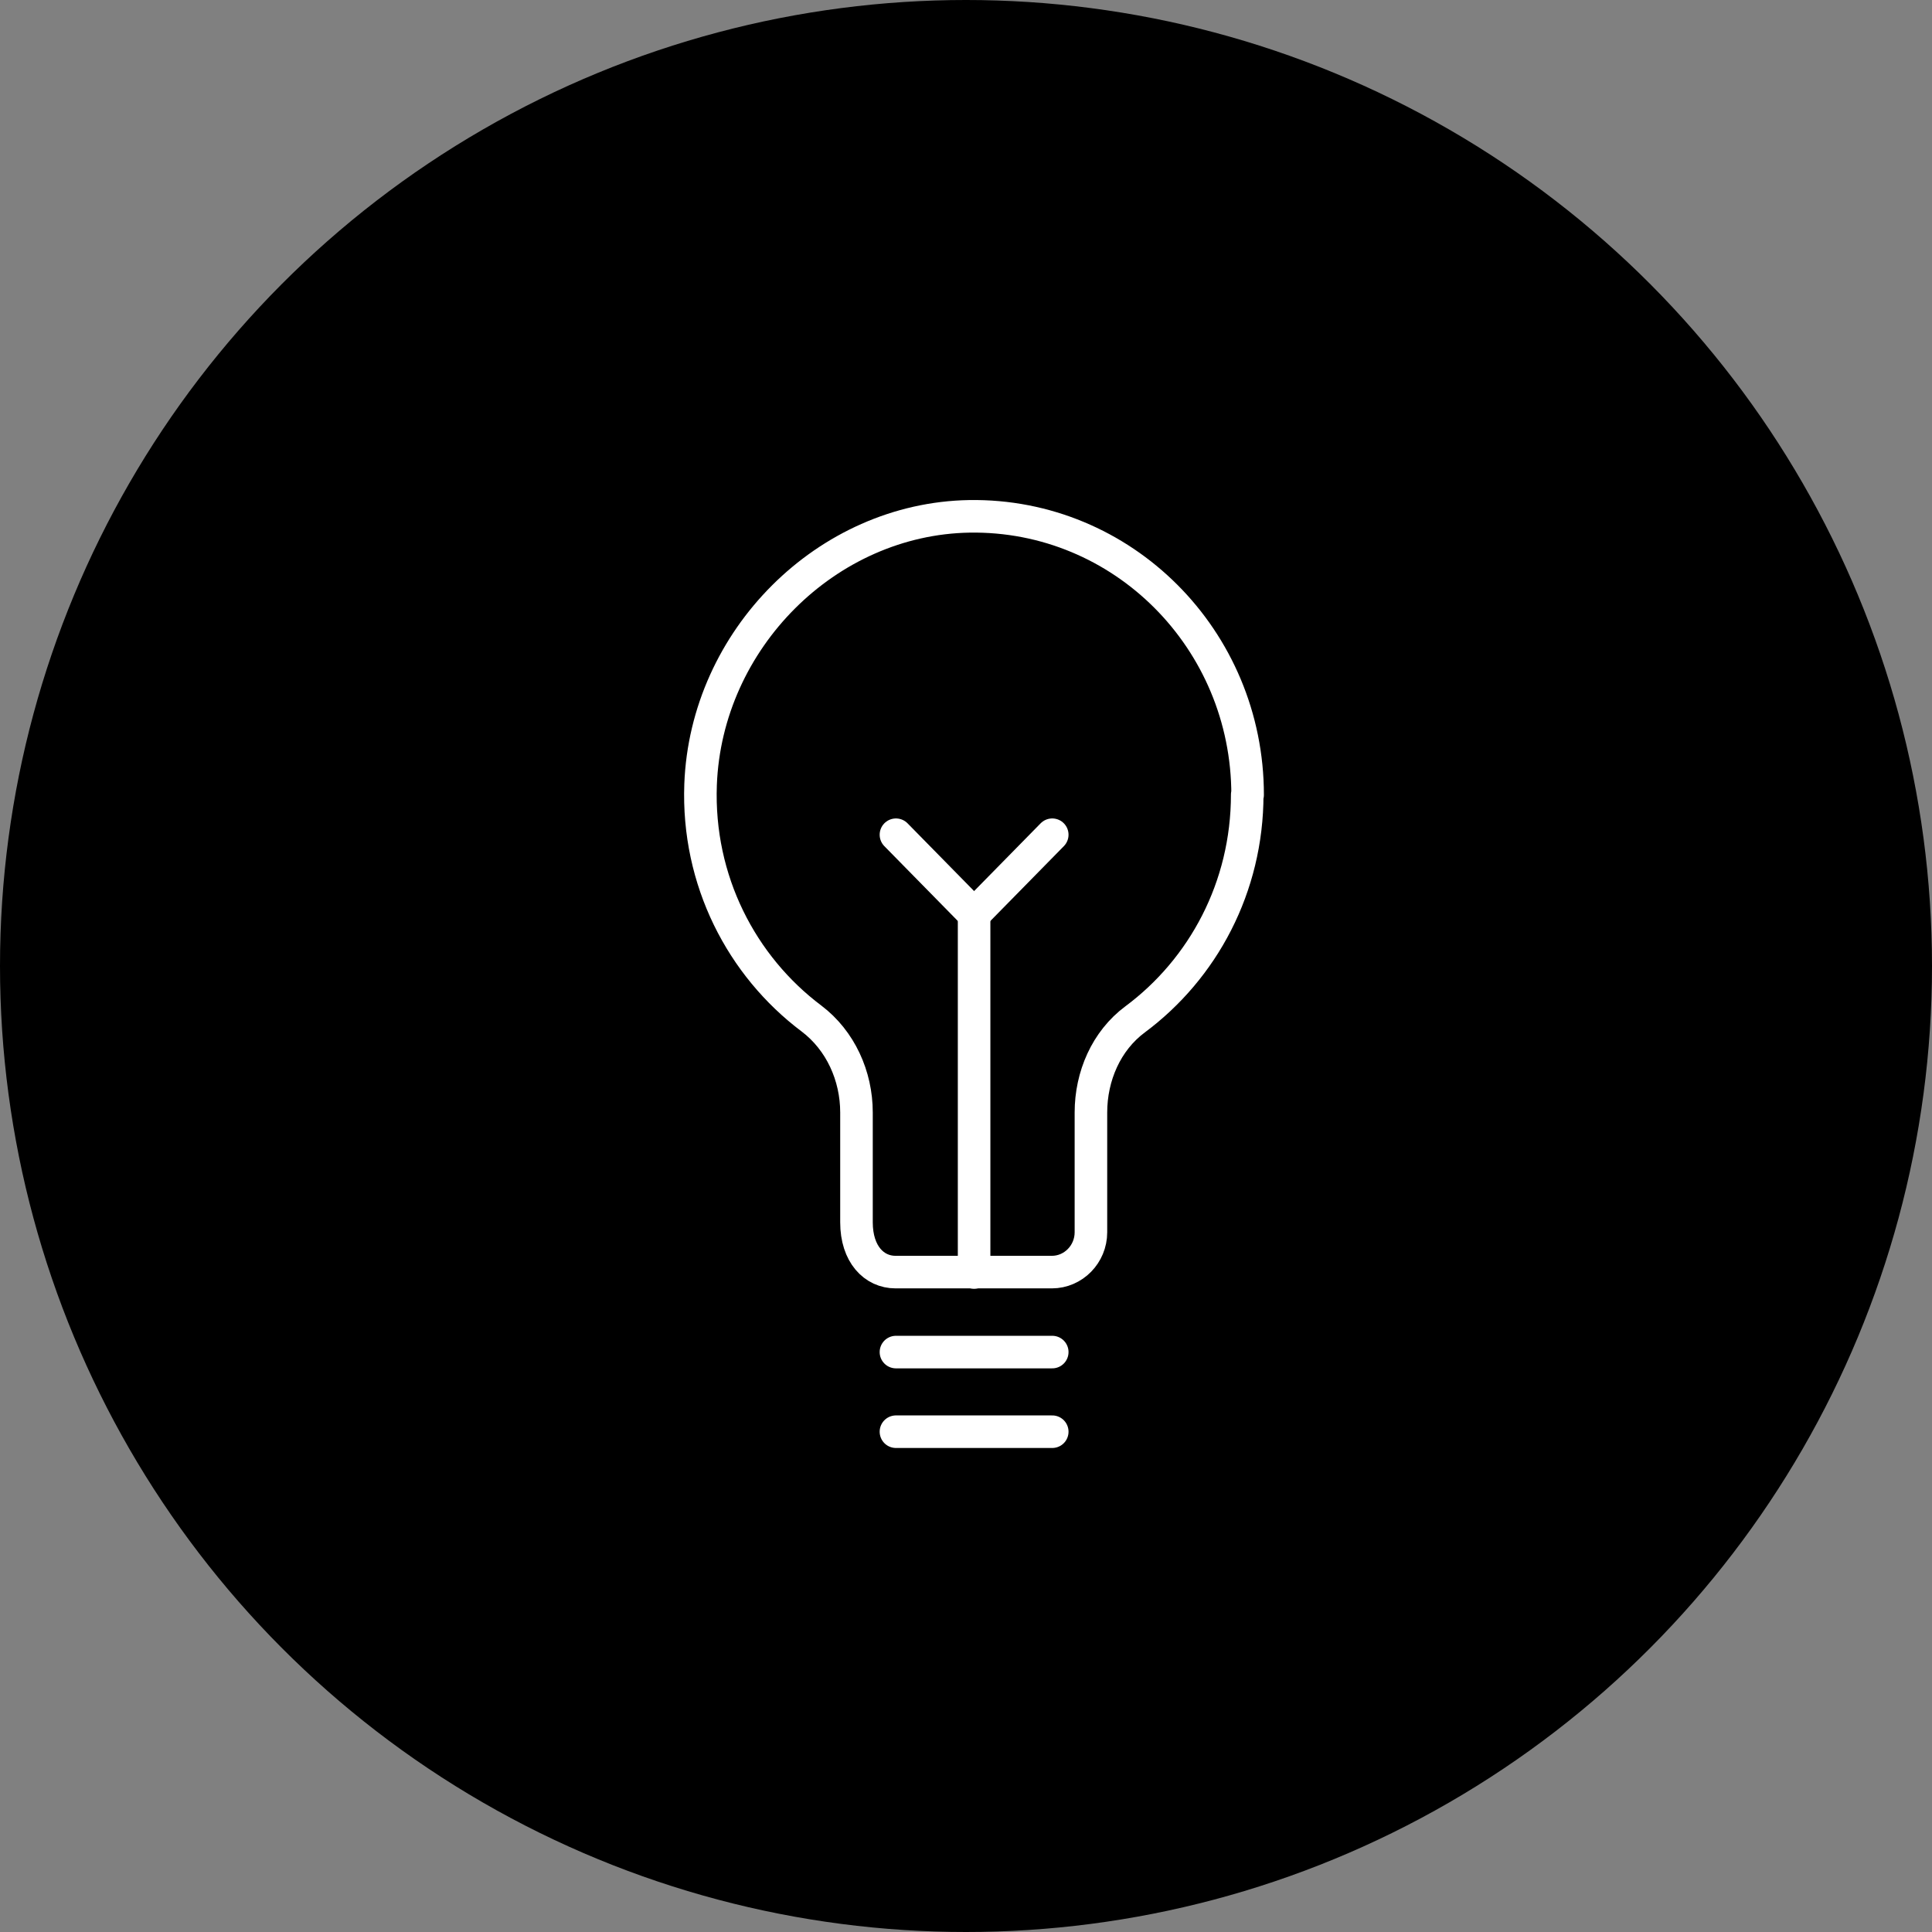
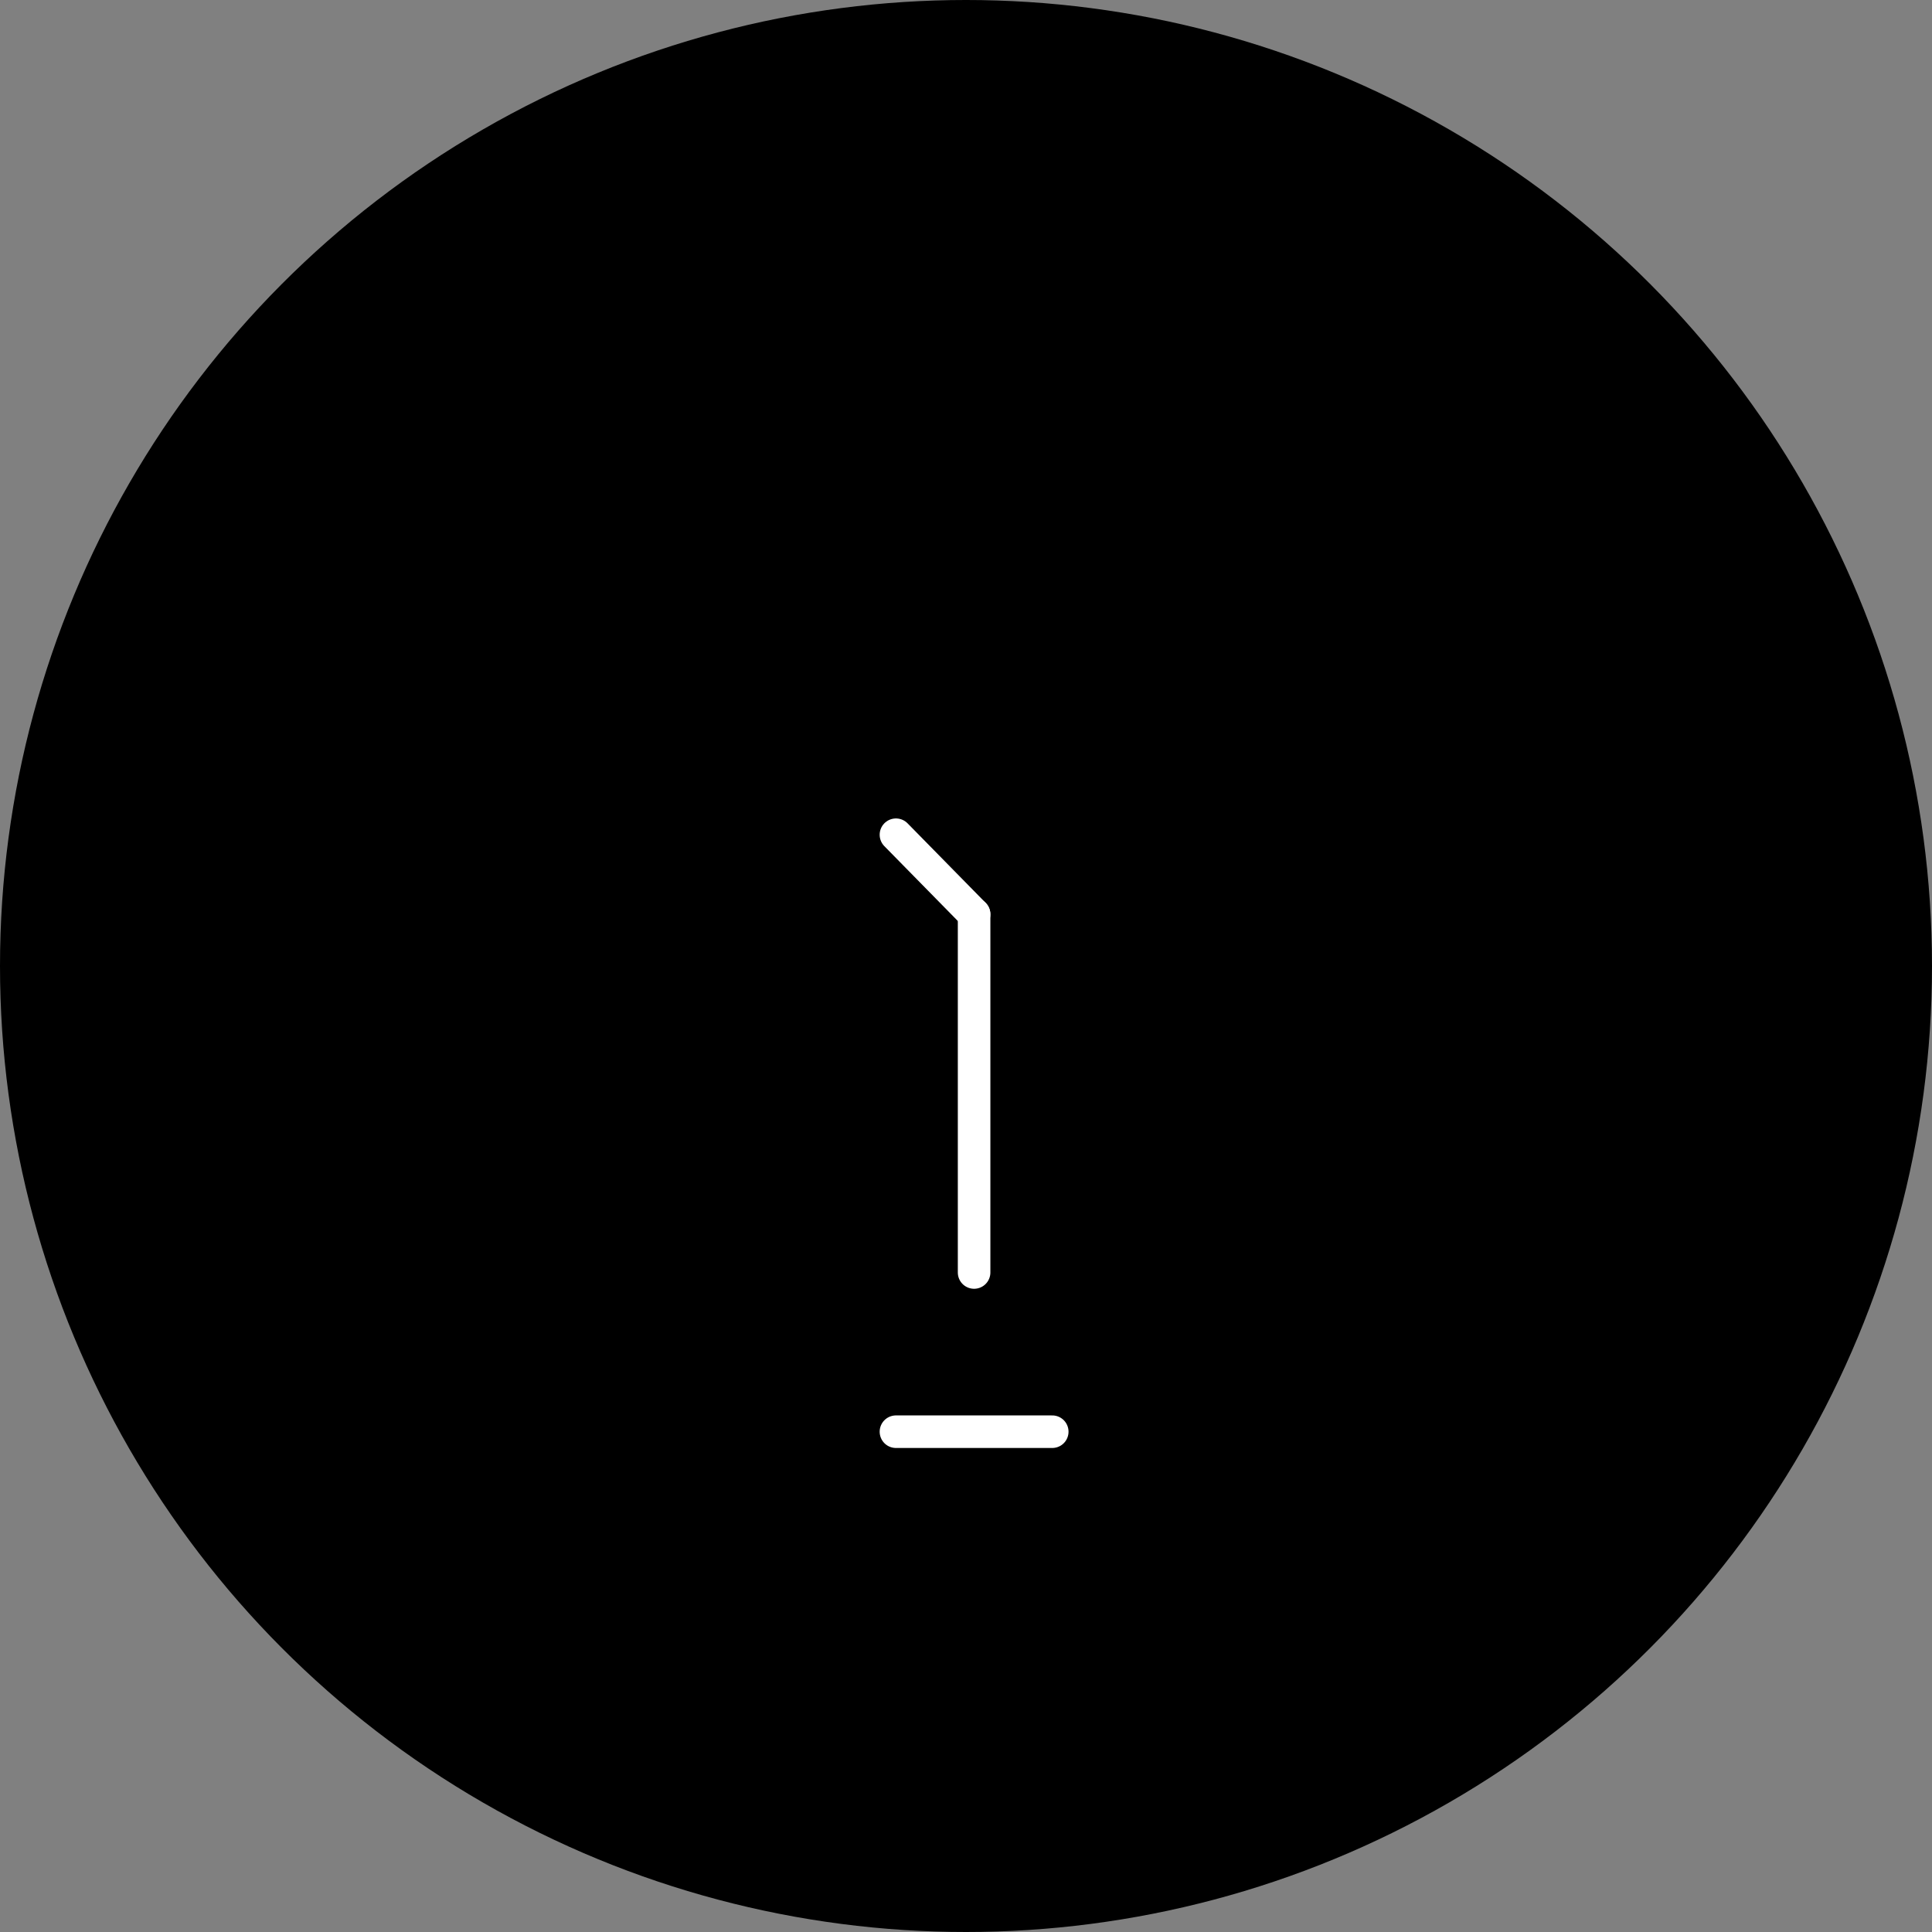
<svg xmlns="http://www.w3.org/2000/svg" width="89" height="89" viewBox="0 0 89 89" fill="none">
  <rect x="0" y="0" width="89" height="89" fill="#808080" stroke="none" />
  <defs>
    <clipPath id="clip0_232_121">
      <rect width="27" height="44" fill="white" />
    </clipPath>
  </defs>
  <circle cx="44.5" cy="44.5" r="44.5" fill="black" />
  <g clip-path="url(#clip0_232_121)" transform="matrix(1, 0, 0, 1, 31.373, 22.869)">
-     <path d="M9.9 39.416H17.1" stroke="white" stroke-width="1.5" stroke-linecap="round" stroke-linejoin="round" />
    <path d="M9.9 43.084H17.1" stroke="white" stroke-width="1.5" stroke-linecap="round" stroke-linejoin="round" />
-     <path d="M26.1 13.75C26.1 6.582 20.34 0.807 13.284 0.917C6.714 1.027 1.152 6.582 0.9 13.273C0.738 17.692 2.79 21.633 6.012 24.053C7.344 25.062 8.082 26.693 8.082 28.38V33.44C8.082 34.907 8.892 35.732 9.882 35.732H17.082C18.072 35.732 18.882 34.907 18.882 33.898V28.38C18.882 26.712 19.584 25.08 20.916 24.09C24.048 21.762 26.082 18.003 26.082 13.732L26.1 13.75Z" stroke="white" stroke-width="1.5" stroke-linecap="round" stroke-linejoin="round" />
    <path d="M13.5 19.25V35.75" stroke="white" stroke-width="1.5" stroke-linecap="round" stroke-linejoin="round" />
    <path d="M9.9 15.584L13.5 19.25" stroke="white" stroke-width="1.5" stroke-linecap="round" stroke-linejoin="round" />
-     <path d="M17.1 15.584L13.5 19.25" stroke="white" stroke-width="1.5" stroke-linecap="round" stroke-linejoin="round" />
  </g>
</svg>